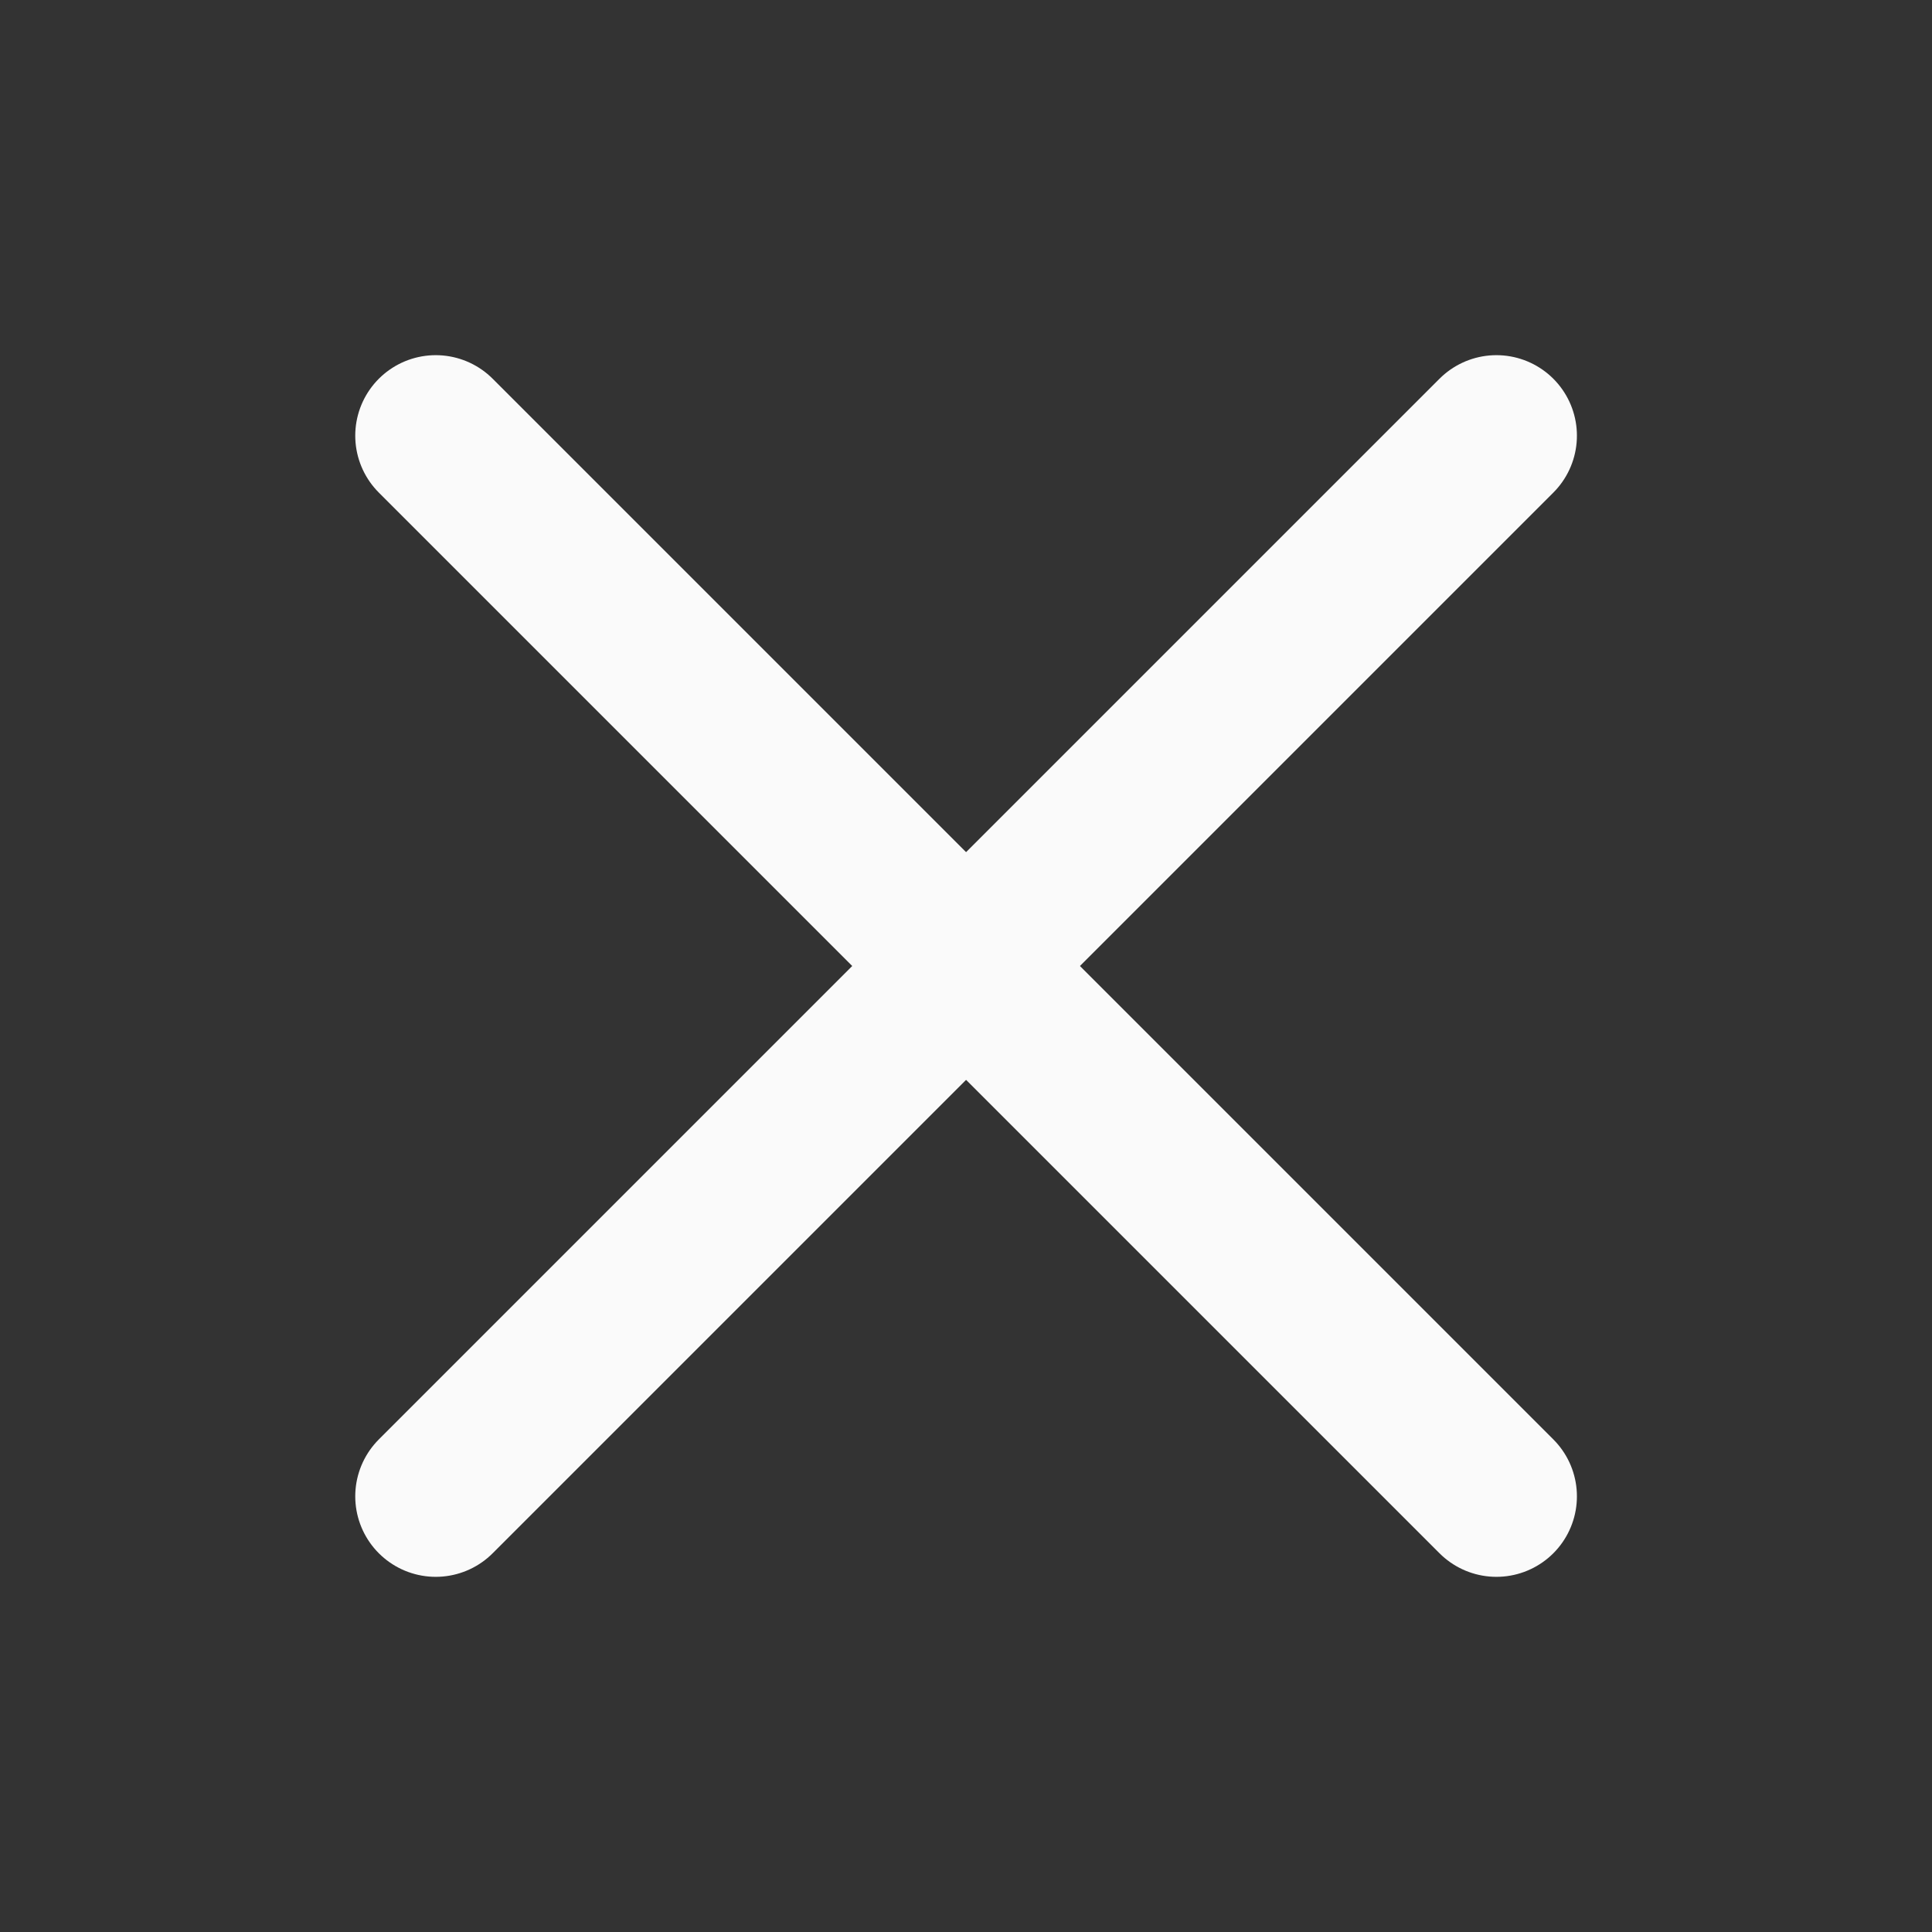
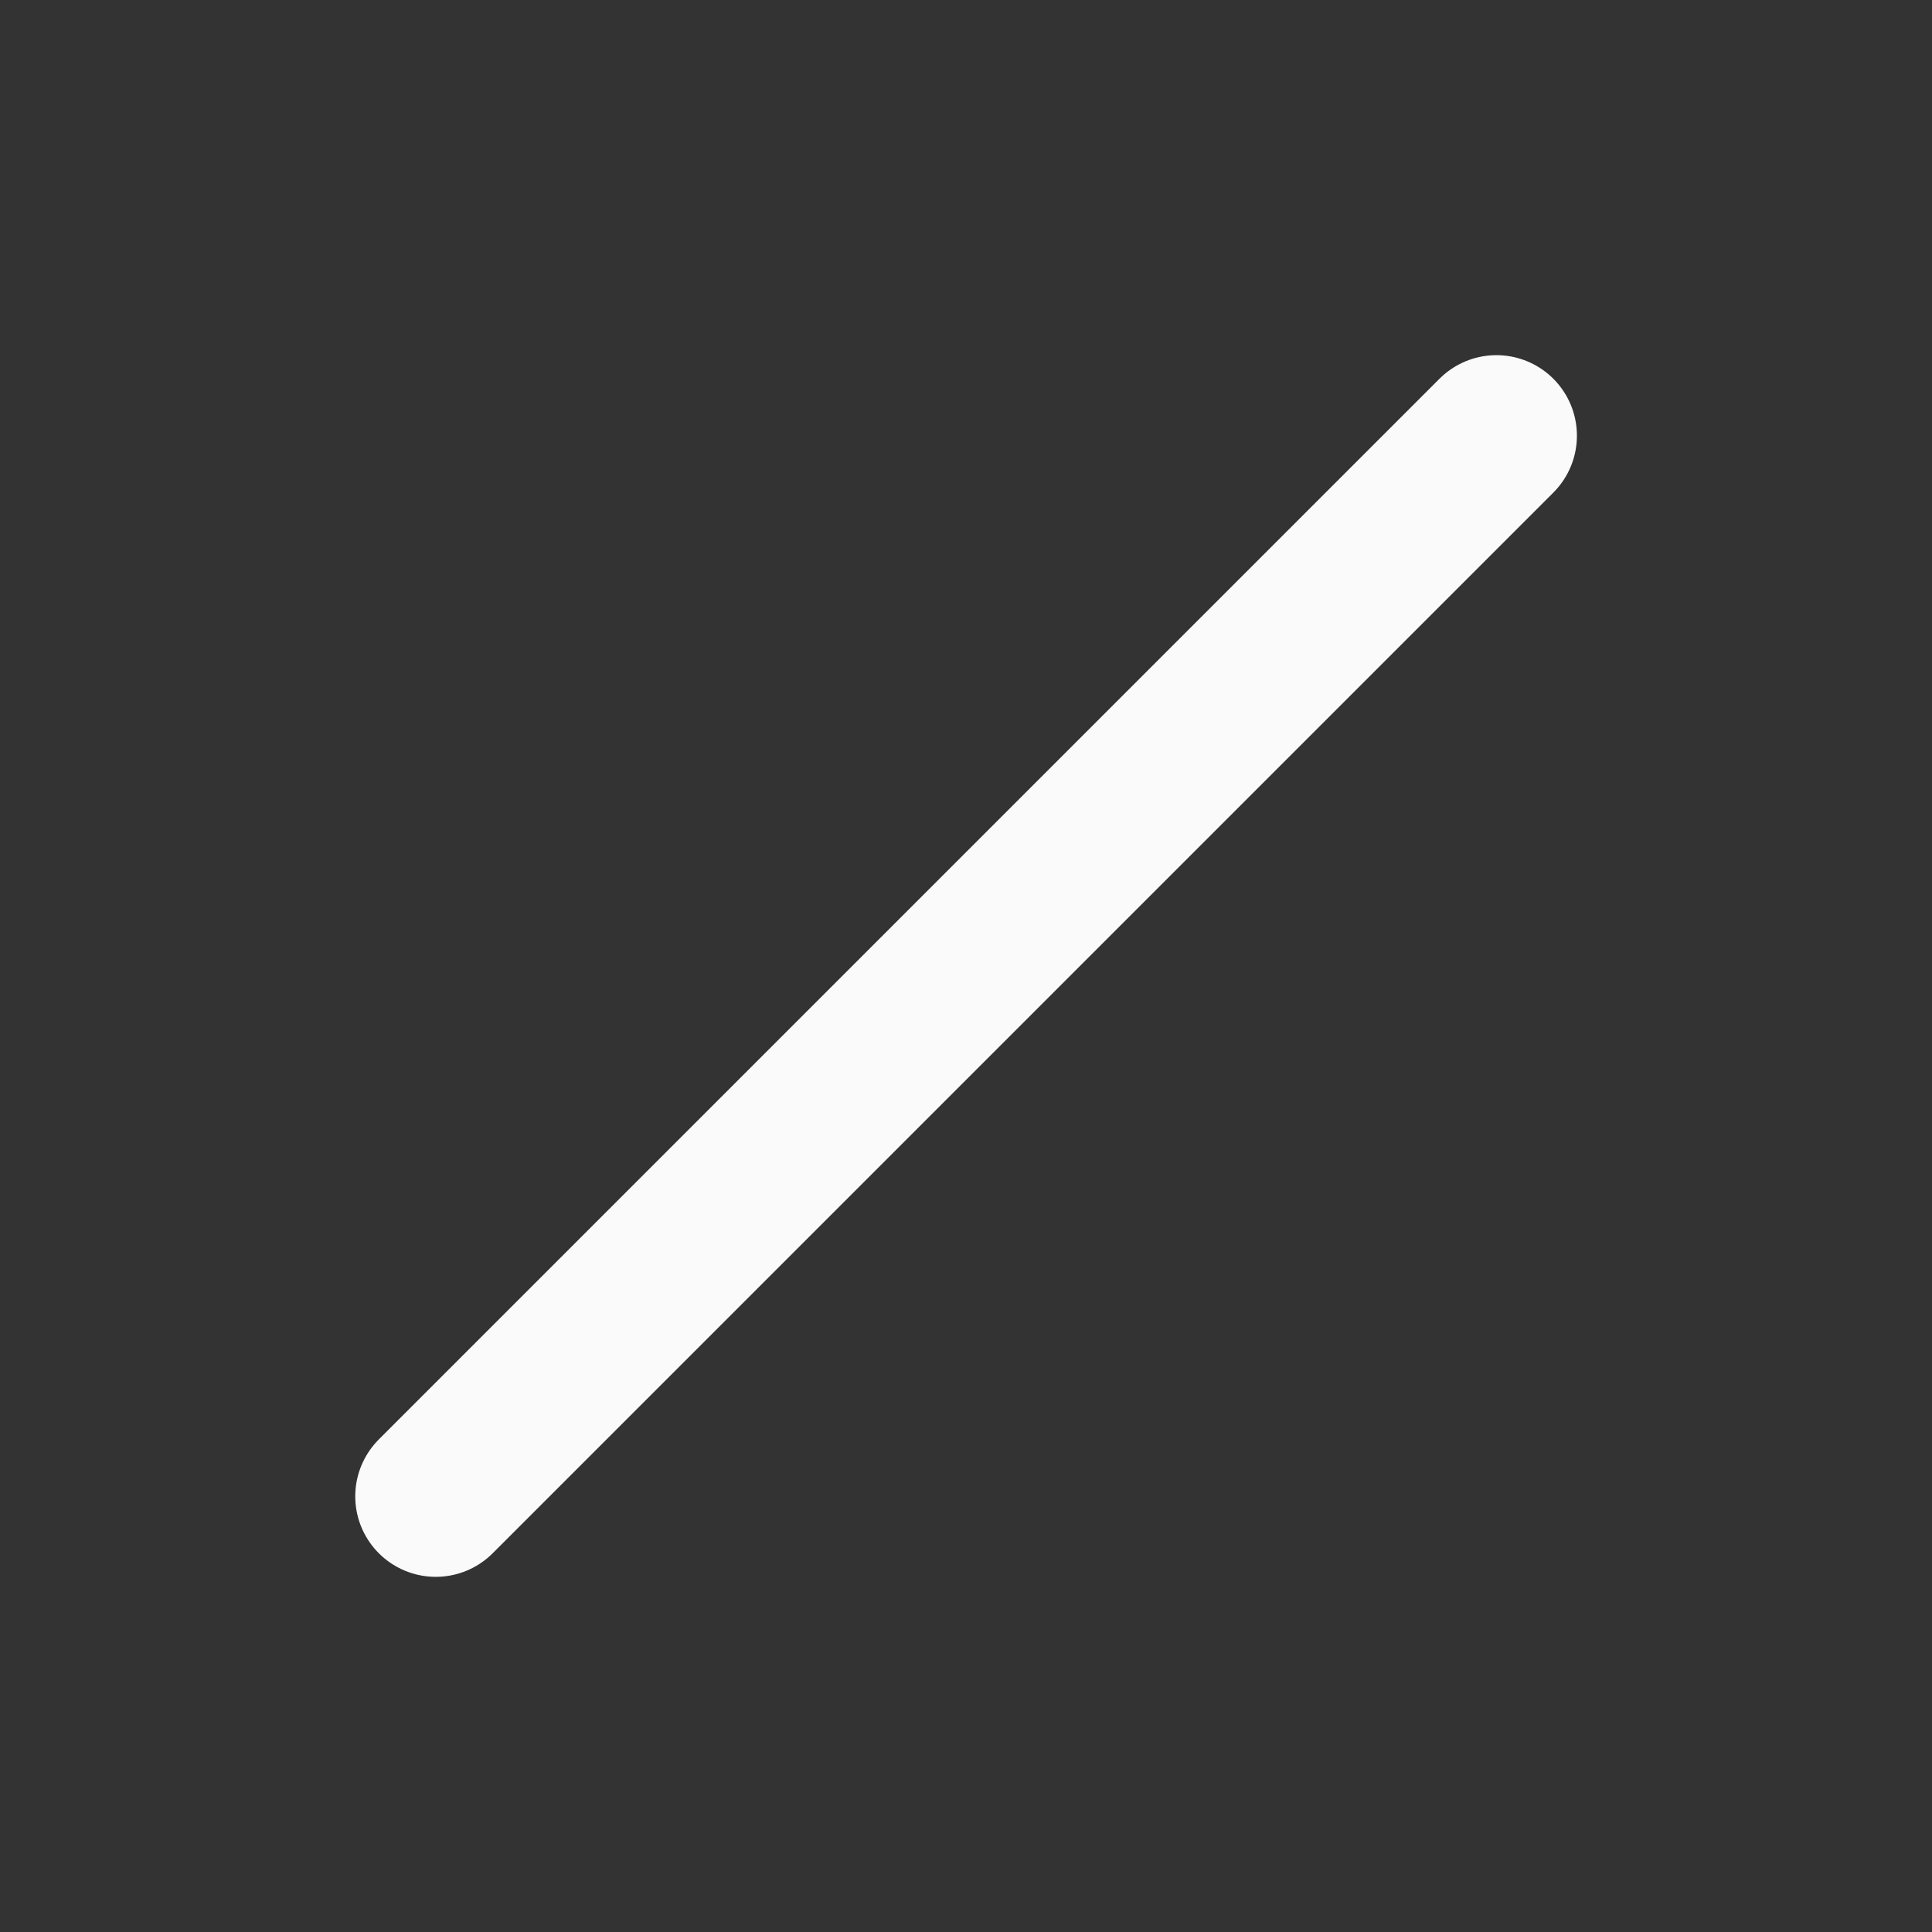
<svg xmlns="http://www.w3.org/2000/svg" width="24" height="24" viewBox="0 0 24 24" fill="none">
  <rect x="0" y="0" width="24" height="24" fill="#333333" stroke="none" />
-   <path d="M5.413 5.412L12.001 12L18.589 18.588" stroke="#FAFAFA" stroke-width="2" stroke-linecap="round" stroke-linejoin="round" />
  <path d="M5.413 18.588L12.001 12L18.589 5.412" stroke="#FAFAFA" stroke-width="2" stroke-linecap="round" stroke-linejoin="round" />
</svg>